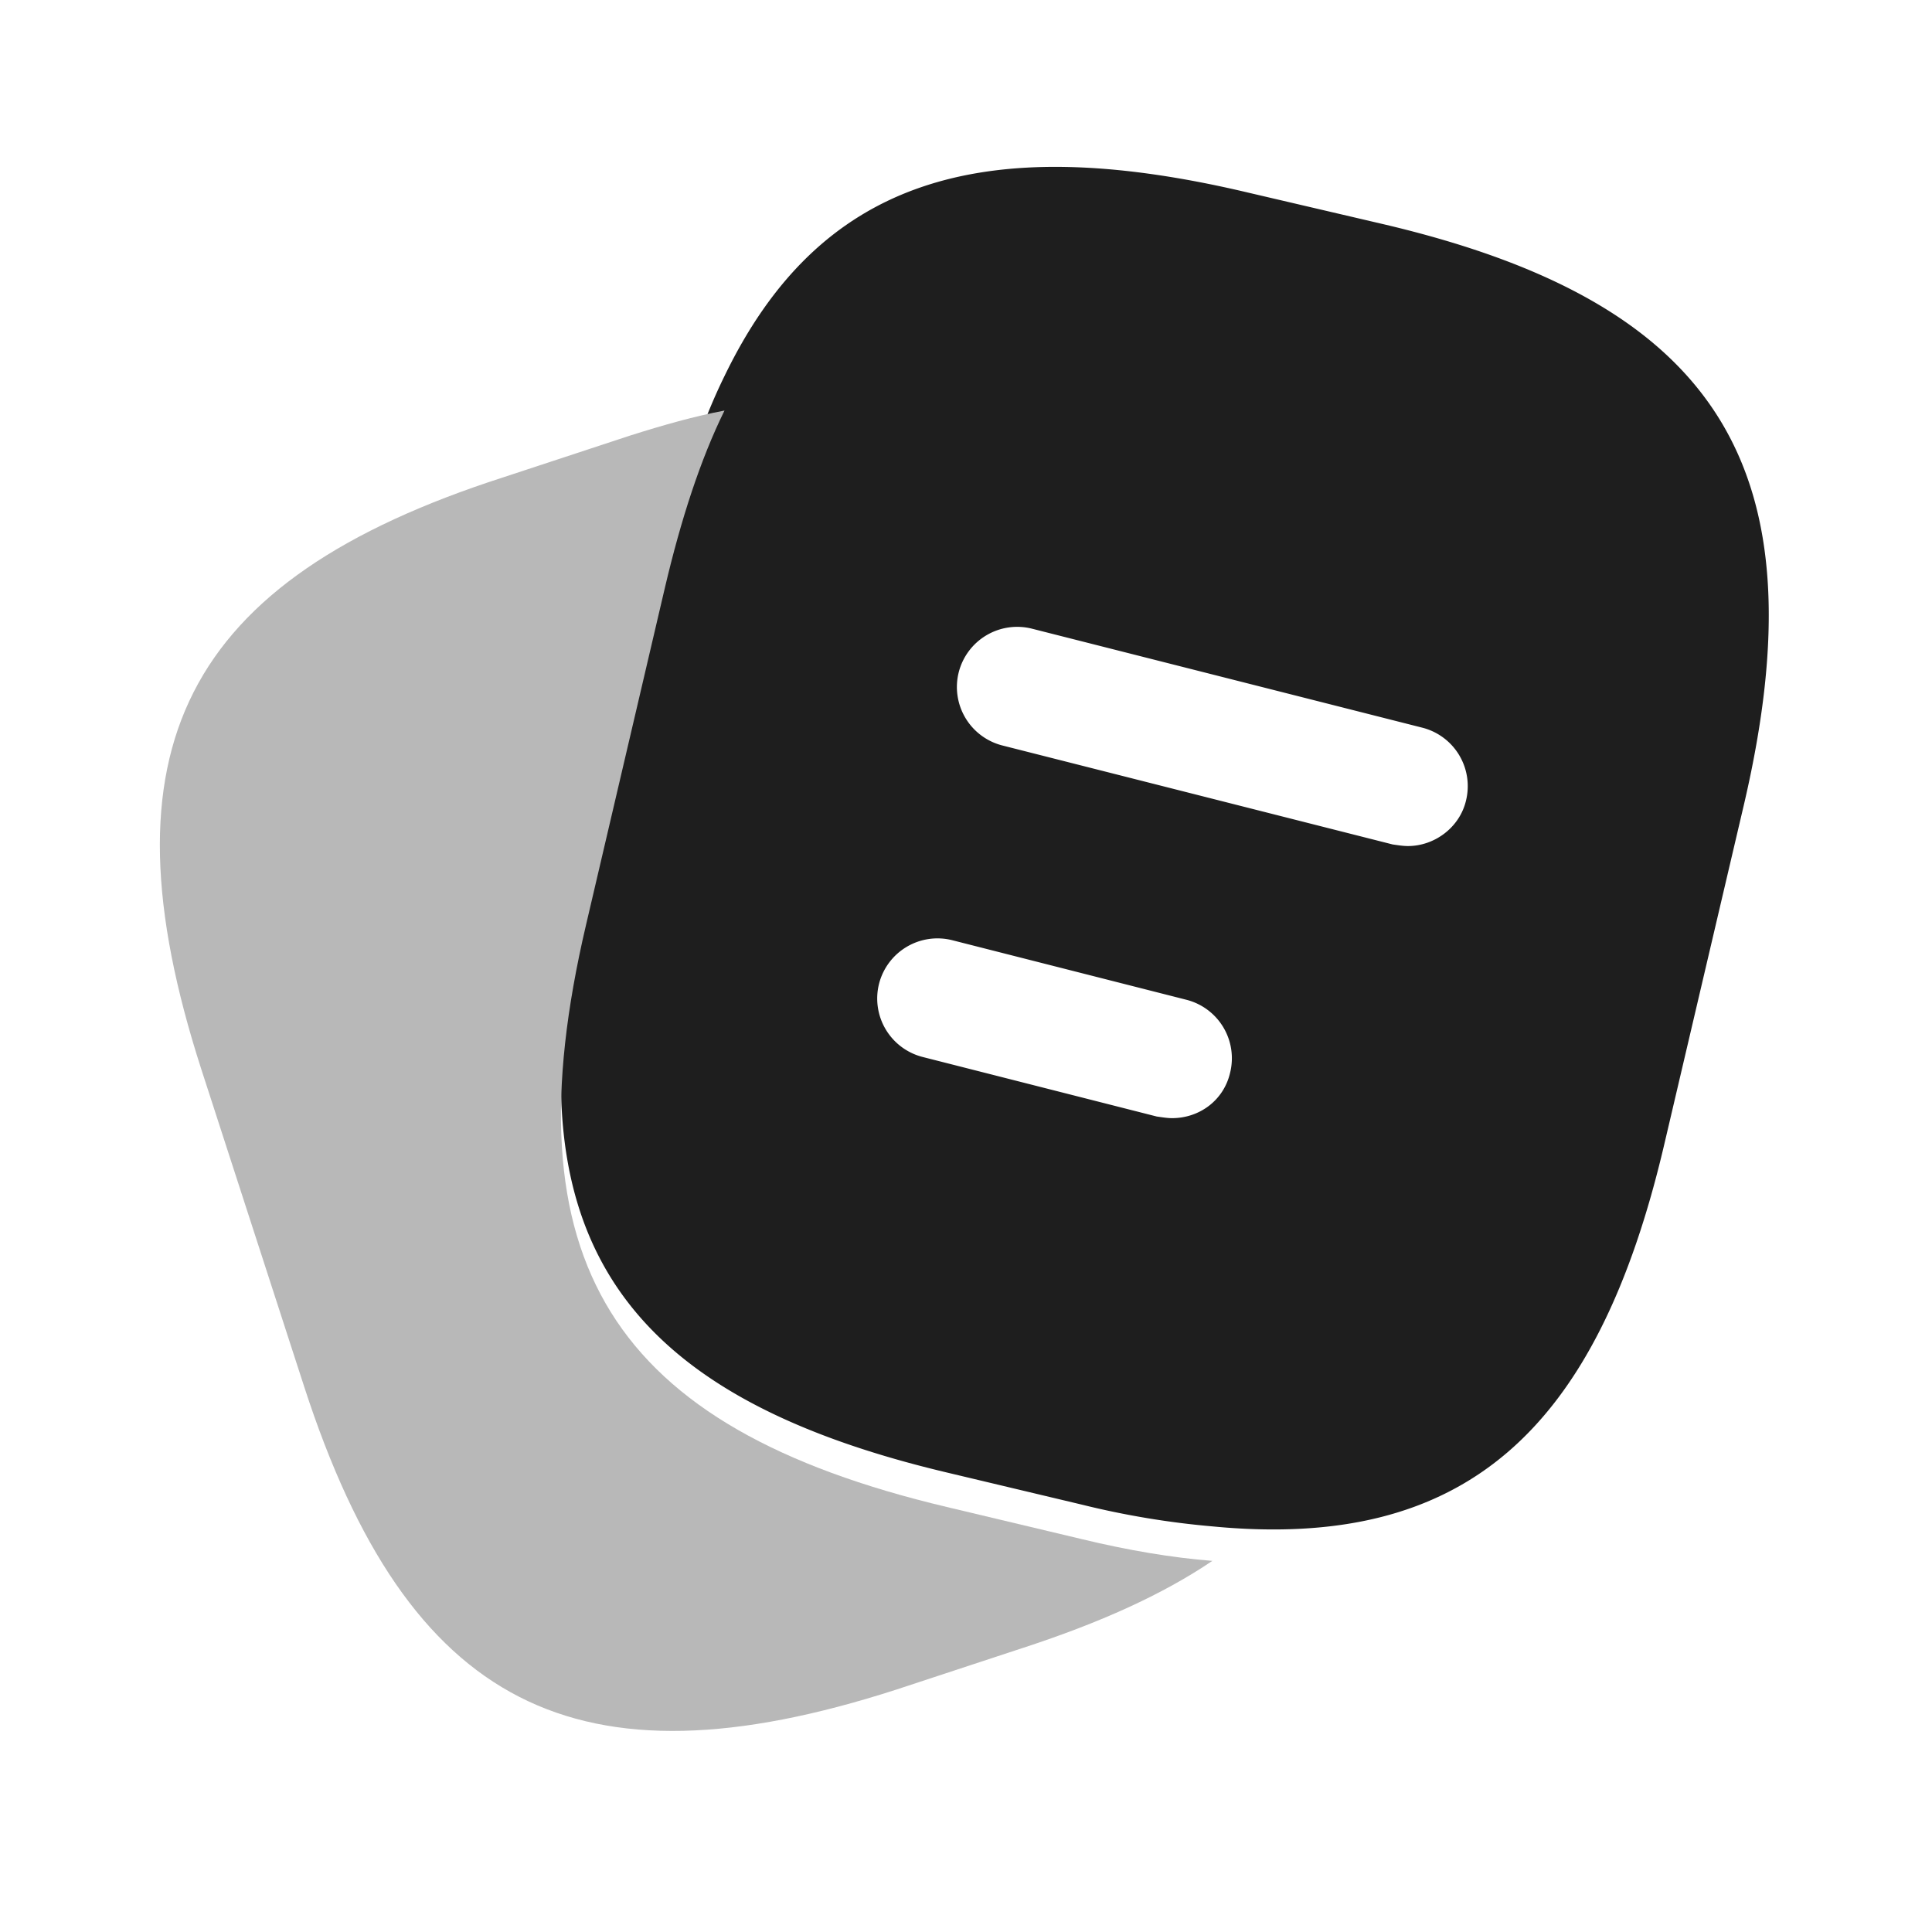
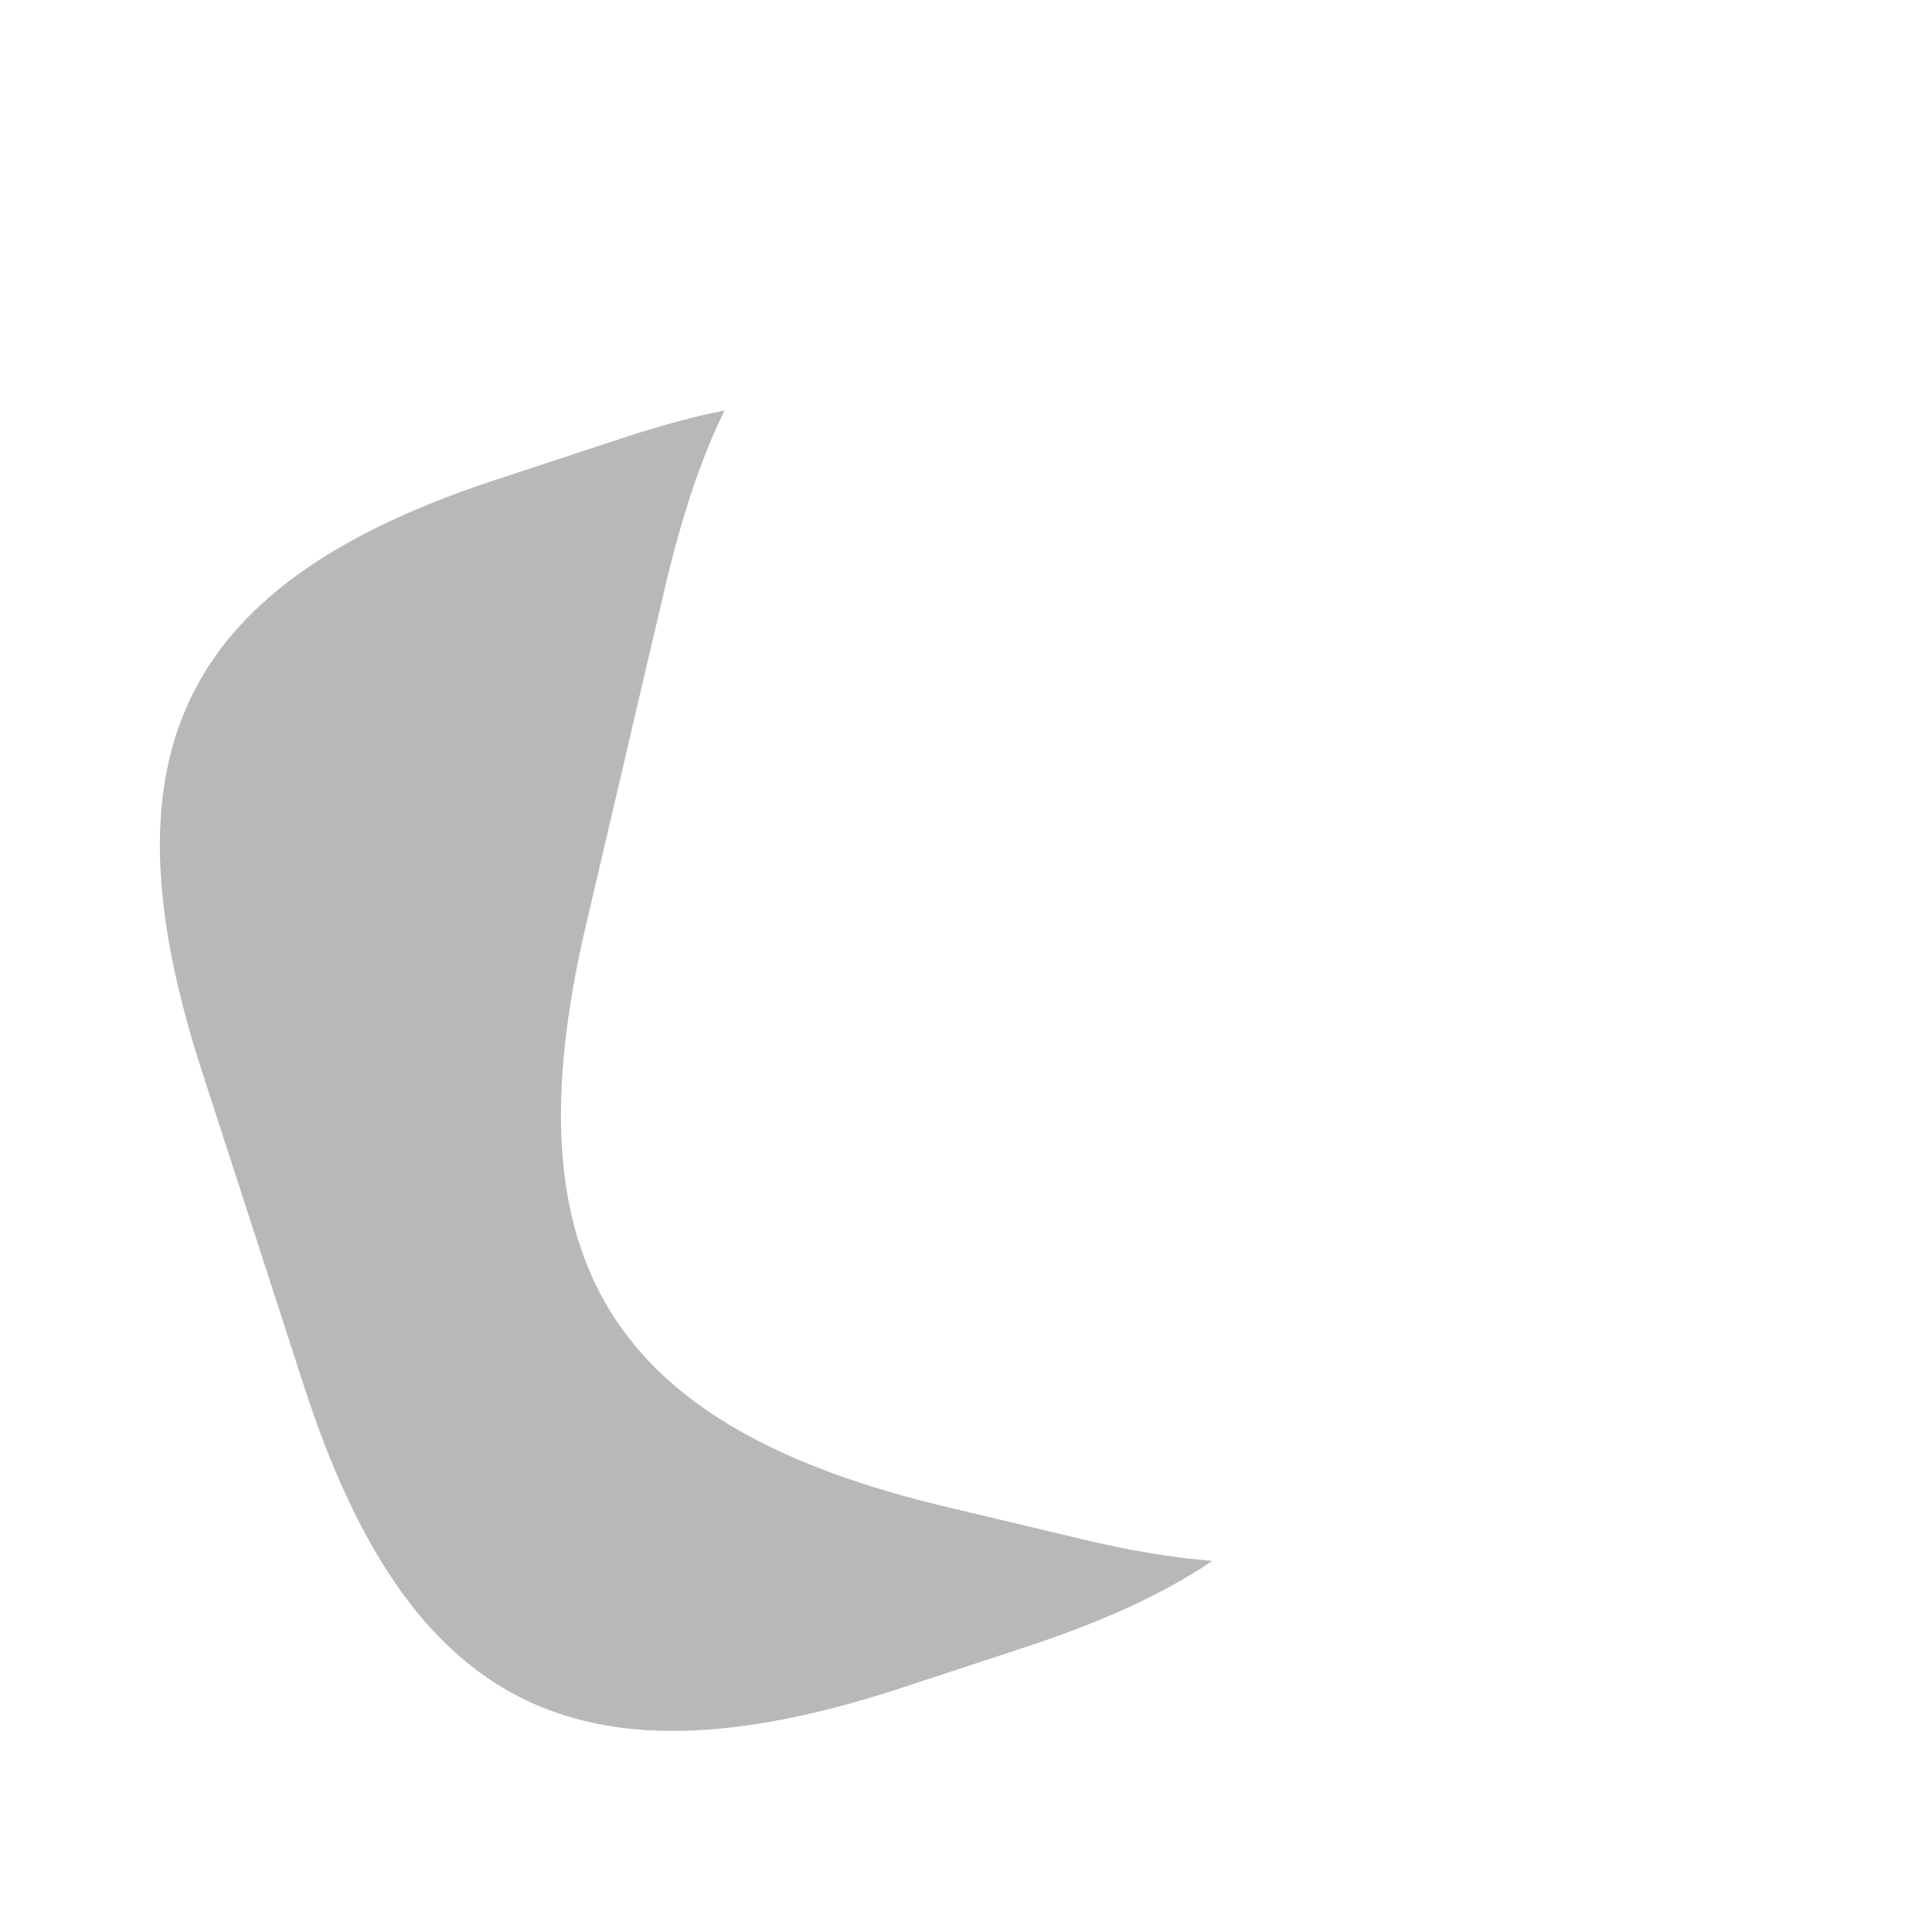
<svg xmlns="http://www.w3.org/2000/svg" width="56" height="56" fill="none">
  <g filter="url(#a)">
-     <path fill="#1E1E1E" d="m50.54 24.36-2.287 9.753c-1.96 8.424-5.833 11.83-13.113 11.13a24.522 24.522 0 0 1-3.78-.63l-3.92-.933c-9.73-2.31-12.74-7.117-10.454-16.87l2.287-9.777C19.74 15.05 20.3 13.323 21 11.9c2.73-5.647 7.373-7.163 15.166-5.32l3.897.91c9.777 2.287 12.763 7.117 10.477 16.87z" />
-   </g>
+     </g>
  <path fill="#B8B8B8" d="M35.14 45.243c-1.447.98-3.267 1.797-5.483 2.52l-3.687 1.214c-9.264 2.986-14.14.49-17.15-8.774l-2.987-9.216c-2.987-9.264-.513-14.164 8.75-17.15l3.687-1.214c.957-.303 1.867-.56 2.73-.723-.7 1.423-1.26 3.15-1.727 5.133l-2.287 9.777c-2.286 9.753.724 14.56 10.454 16.87l3.92.933c1.353.327 2.613.537 3.78.63z" />
-   <path fill="#fff" d="M40.81 24.523c-.14 0-.28-.023-.443-.046l-11.317-2.87a1.749 1.749 0 0 1-1.26-2.124 1.749 1.749 0 0 1 2.123-1.26l11.317 2.87a1.749 1.749 0 0 1 1.26 2.124c-.187.77-.91 1.306-1.68 1.306zm-6.837 7.887c-.14 0-.28-.024-.443-.047l-6.79-1.727a1.749 1.749 0 0 1-1.26-2.123 1.749 1.749 0 0 1 2.123-1.26l6.79 1.727a1.749 1.749 0 0 1 1.26 2.123c-.187.793-.887 1.307-1.68 1.307z" />
  <defs>
    <filter id="a" width="35.009" height="40.495" x="16.26" y="4.837" color-interpolation-filters="sRGB" filterUnits="userSpaceOnUse">
      <feFlood flood-opacity="0" result="BackgroundImageFix" />
      <feBlend in="SourceGraphic" in2="BackgroundImageFix" result="shape" />
      <feColorMatrix in="SourceAlpha" result="hardAlpha" values="0 0 0 0 0 0 0 0 0 0 0 0 0 0 0 0 0 0 127 0" />
      <feOffset dy="-1" />
      <feGaussianBlur stdDeviation=".5" />
      <feComposite in2="hardAlpha" k2="-1" k3="1" operator="arithmetic" />
      <feColorMatrix values="0 0 0 0 1 0 0 0 0 1 0 0 0 0 1 0 0 0 0.15 0" />
      <feBlend in2="shape" result="effect1_innerShadow_2_117" />
    </filter>
  </defs>
</svg>